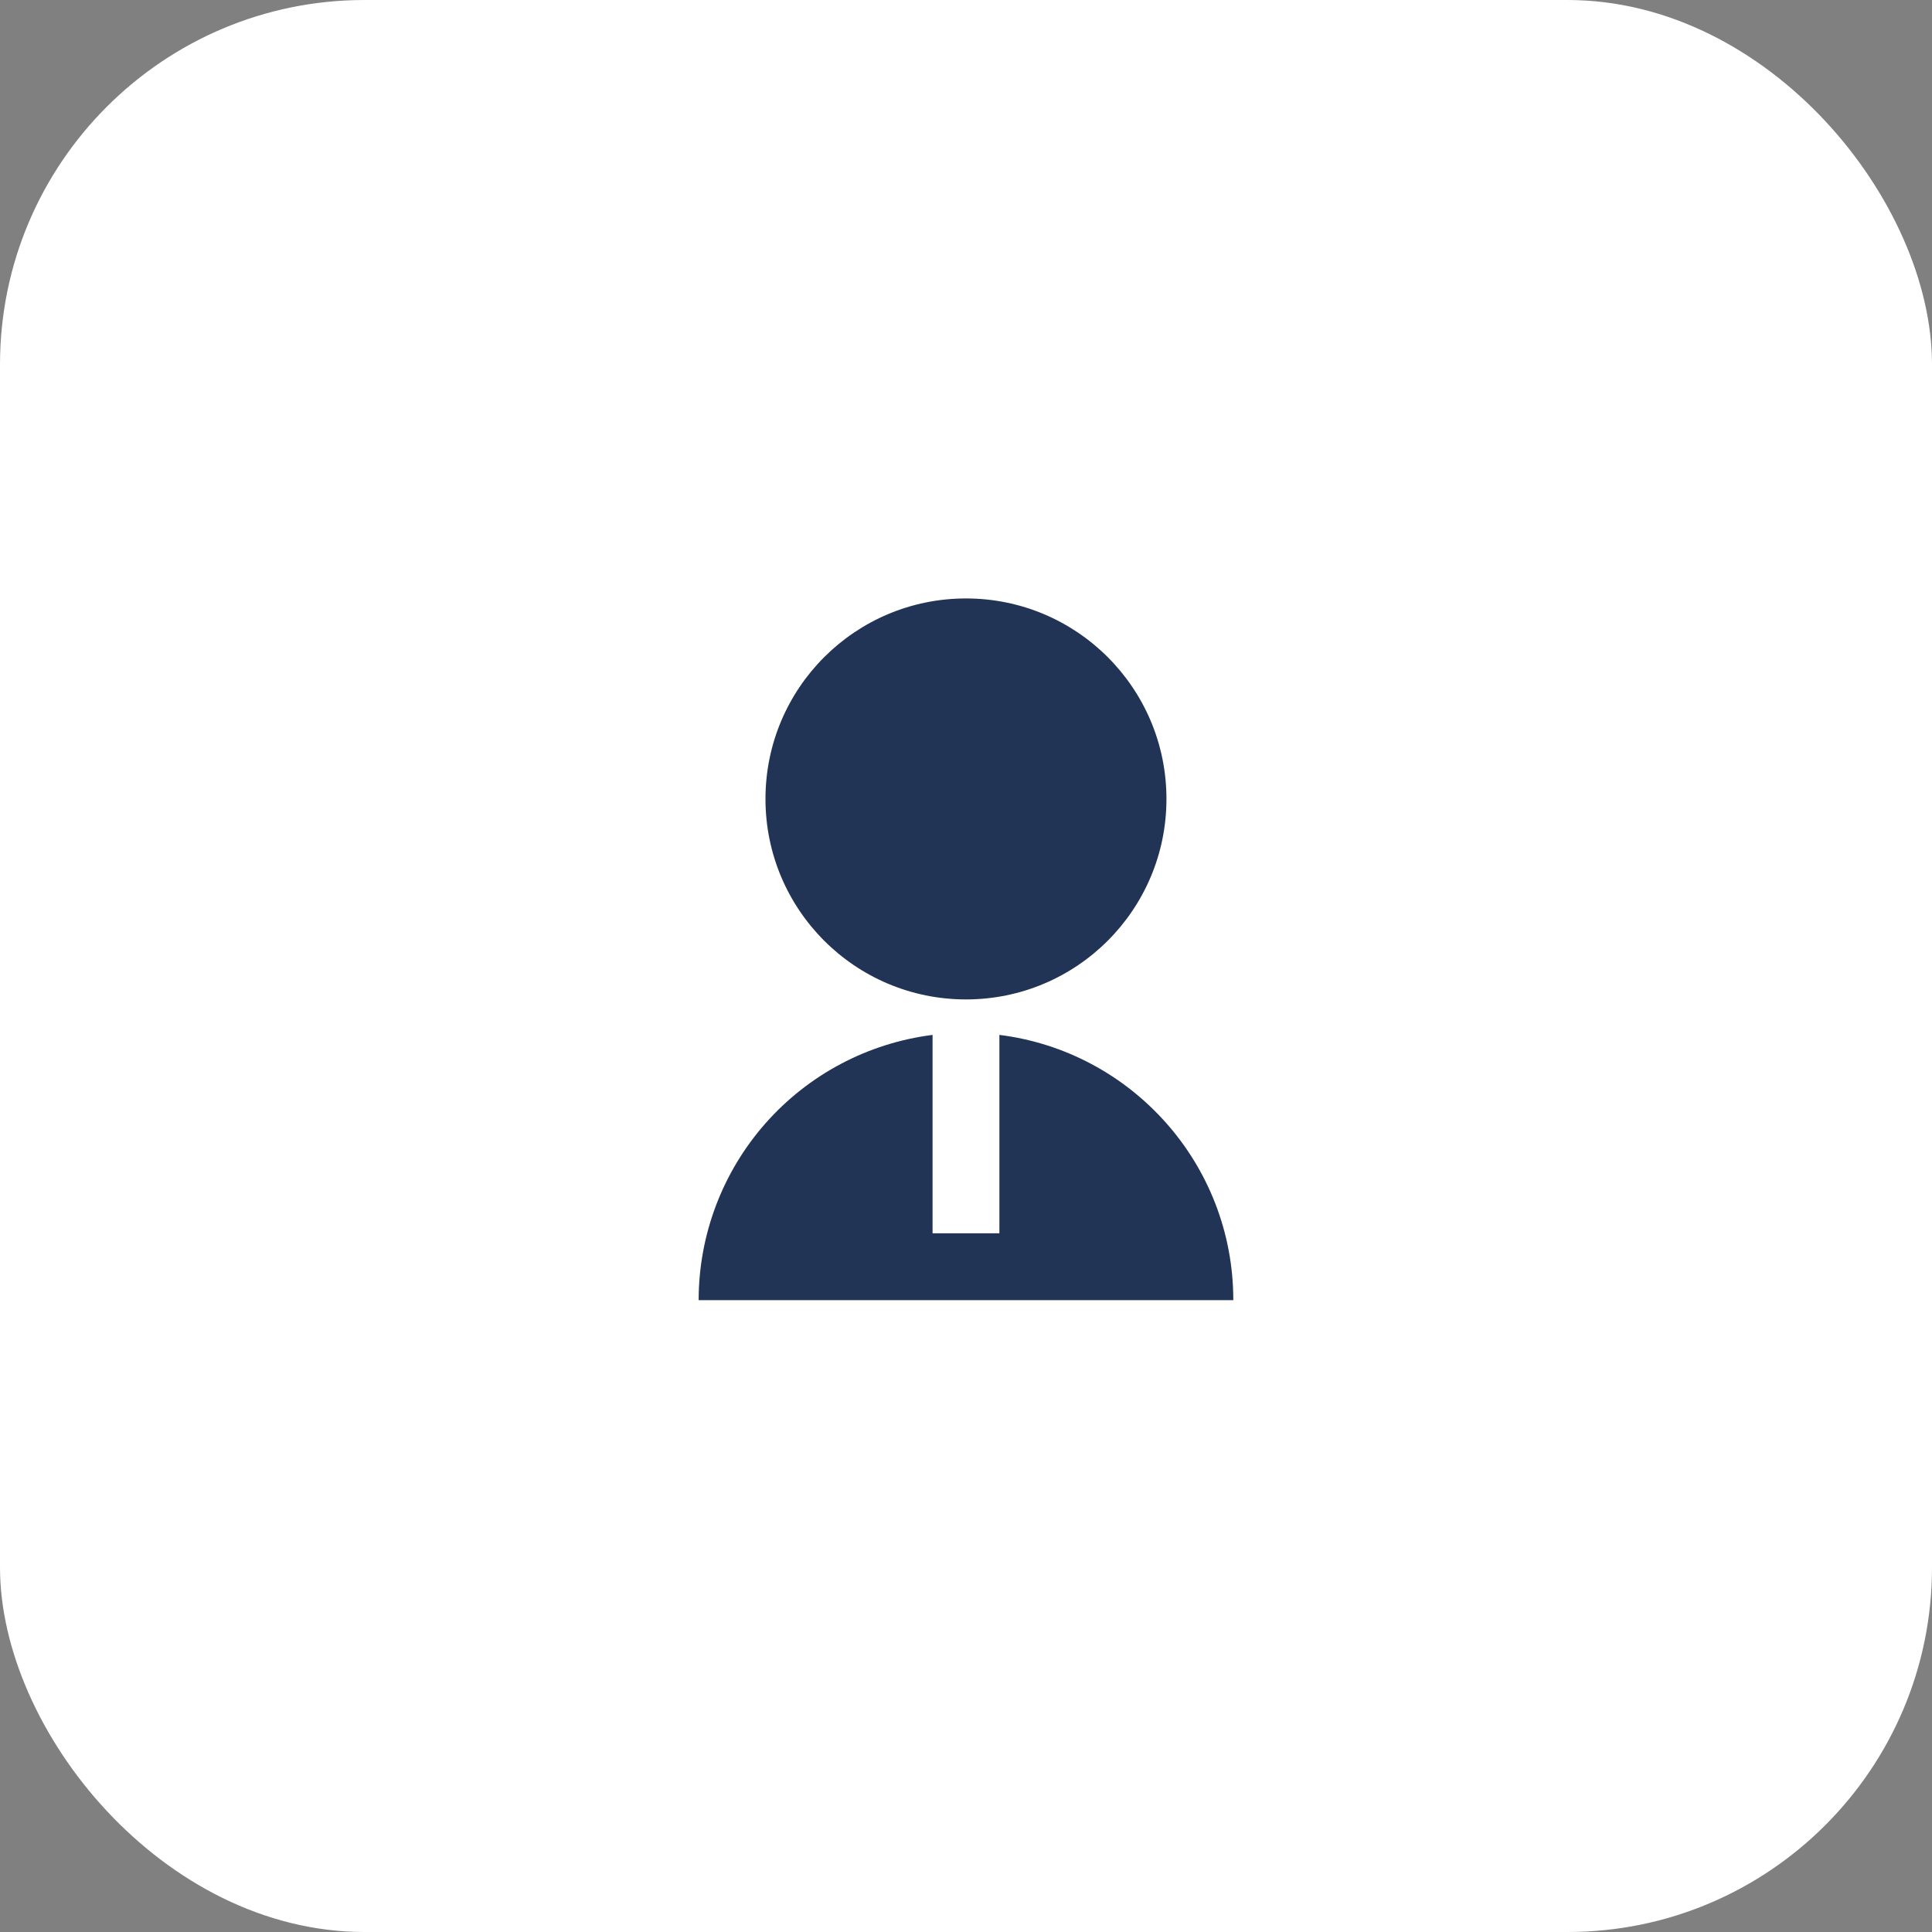
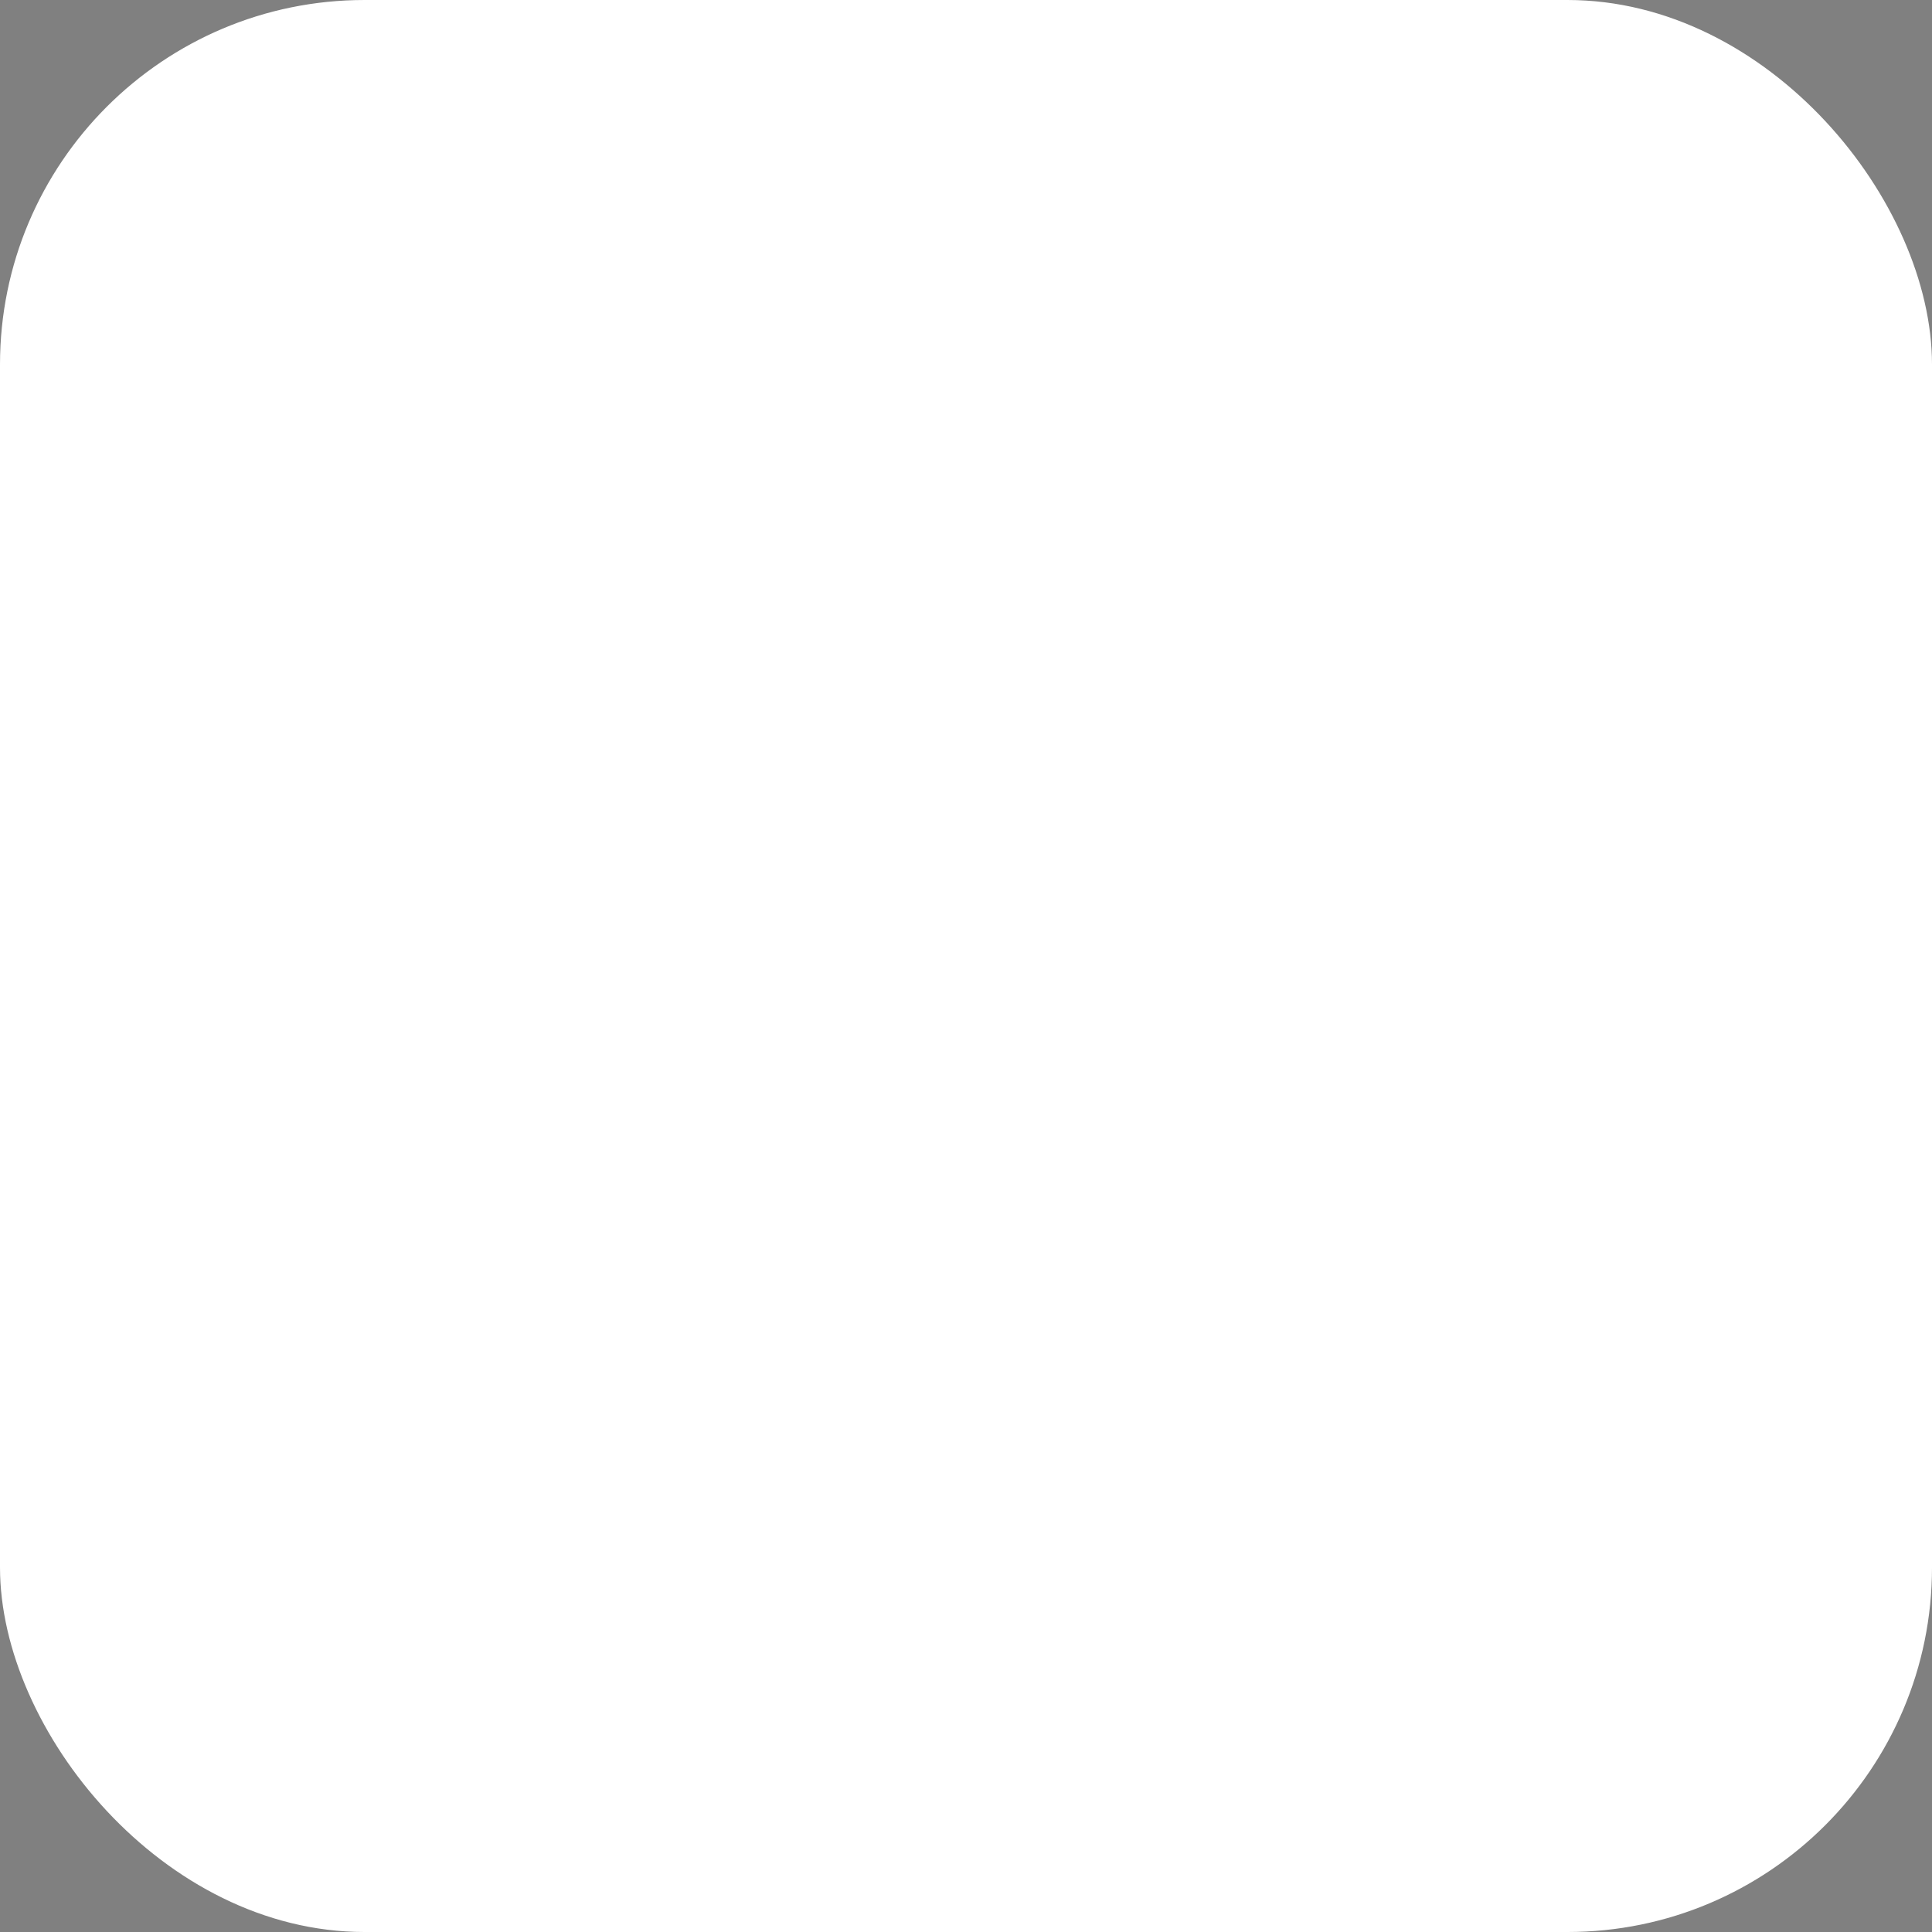
<svg xmlns="http://www.w3.org/2000/svg" width="53" height="53" viewBox="0 0 53 53" fill="none">
  <rect x="0" y="0" width="53" height="53" fill="#808080" stroke="none" />
  <rect width="53" height="53" rx="10" fill="white" />
  <g clip-path="url(#clip0_1507_6255)">
-     <path d="M25.583 28.39V33.833H27.416V28.39C31.033 28.841 33.833 31.927 33.833 35.667H19.166C19.166 33.88 19.818 32.156 20.999 30.816C22.181 29.476 23.811 28.614 25.583 28.39ZM26.499 27.417C23.461 27.417 20.999 24.955 20.999 21.917C20.999 18.878 23.461 16.417 26.499 16.417C29.538 16.417 31.999 18.878 31.999 21.917C31.999 24.955 29.538 27.417 26.499 27.417Z" fill="#223455" />
+     <path d="M25.583 28.39V33.833H27.416V28.39C31.033 28.841 33.833 31.927 33.833 35.667H19.166C19.166 33.88 19.818 32.156 20.999 30.816C22.181 29.476 23.811 28.614 25.583 28.39ZM26.499 27.417C23.461 27.417 20.999 24.955 20.999 21.917C20.999 18.878 23.461 16.417 26.499 16.417C29.538 16.417 31.999 18.878 31.999 21.917C31.999 24.955 29.538 27.417 26.499 27.417" fill="#223455" />
  </g>
  <defs>
    <clipPath id="clip0_1507_6255">
-       <rect width="22" height="22" fill="white" transform="translate(15.5 15.5)" />
-     </clipPath>
+       </clipPath>
  </defs>
</svg>